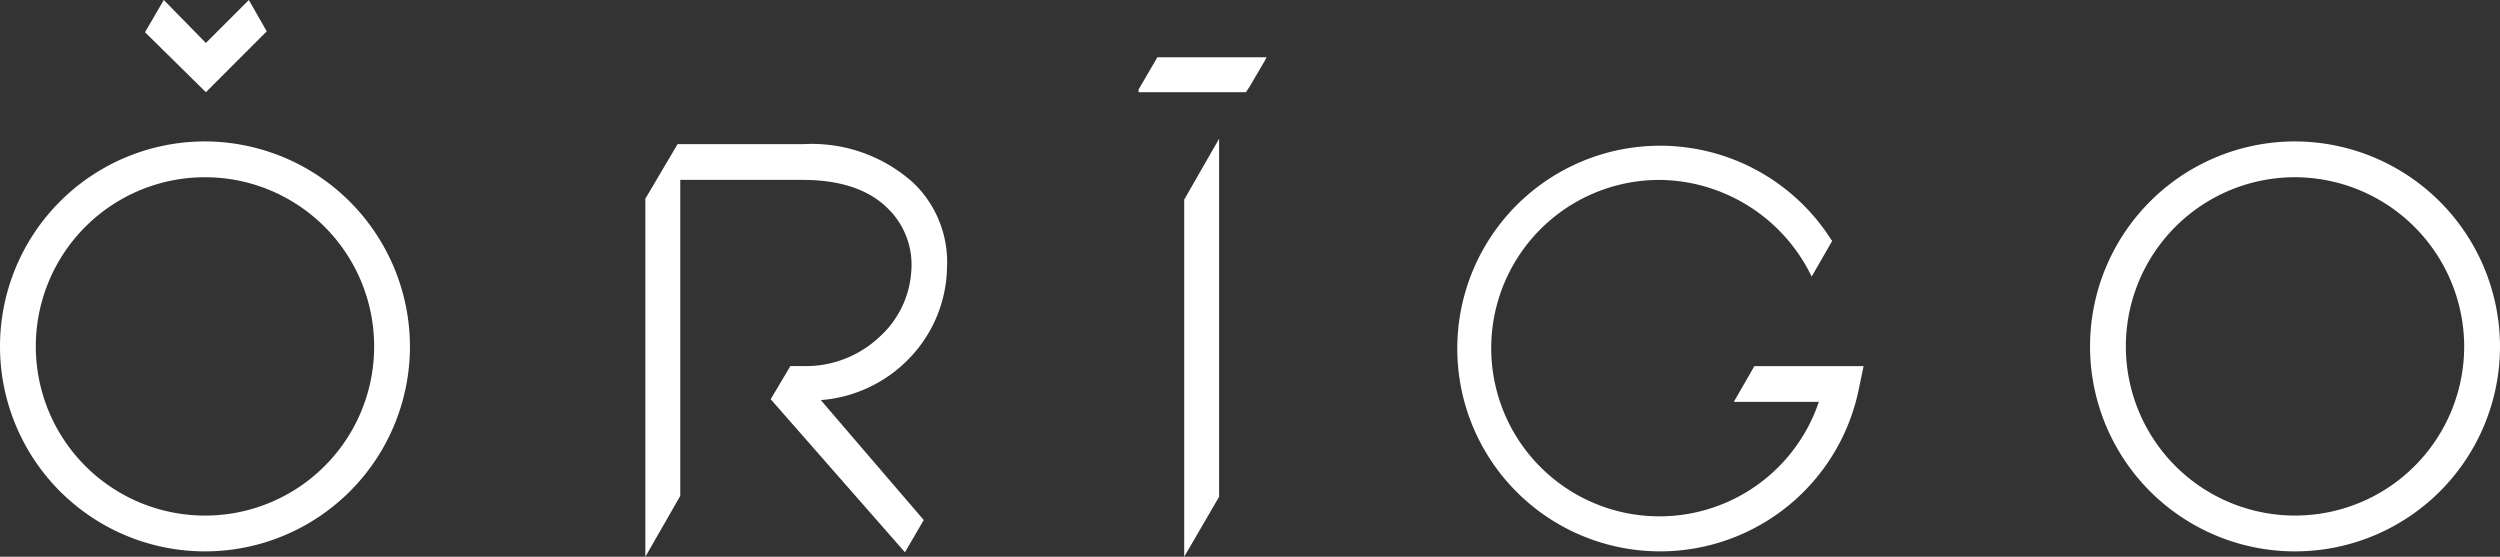
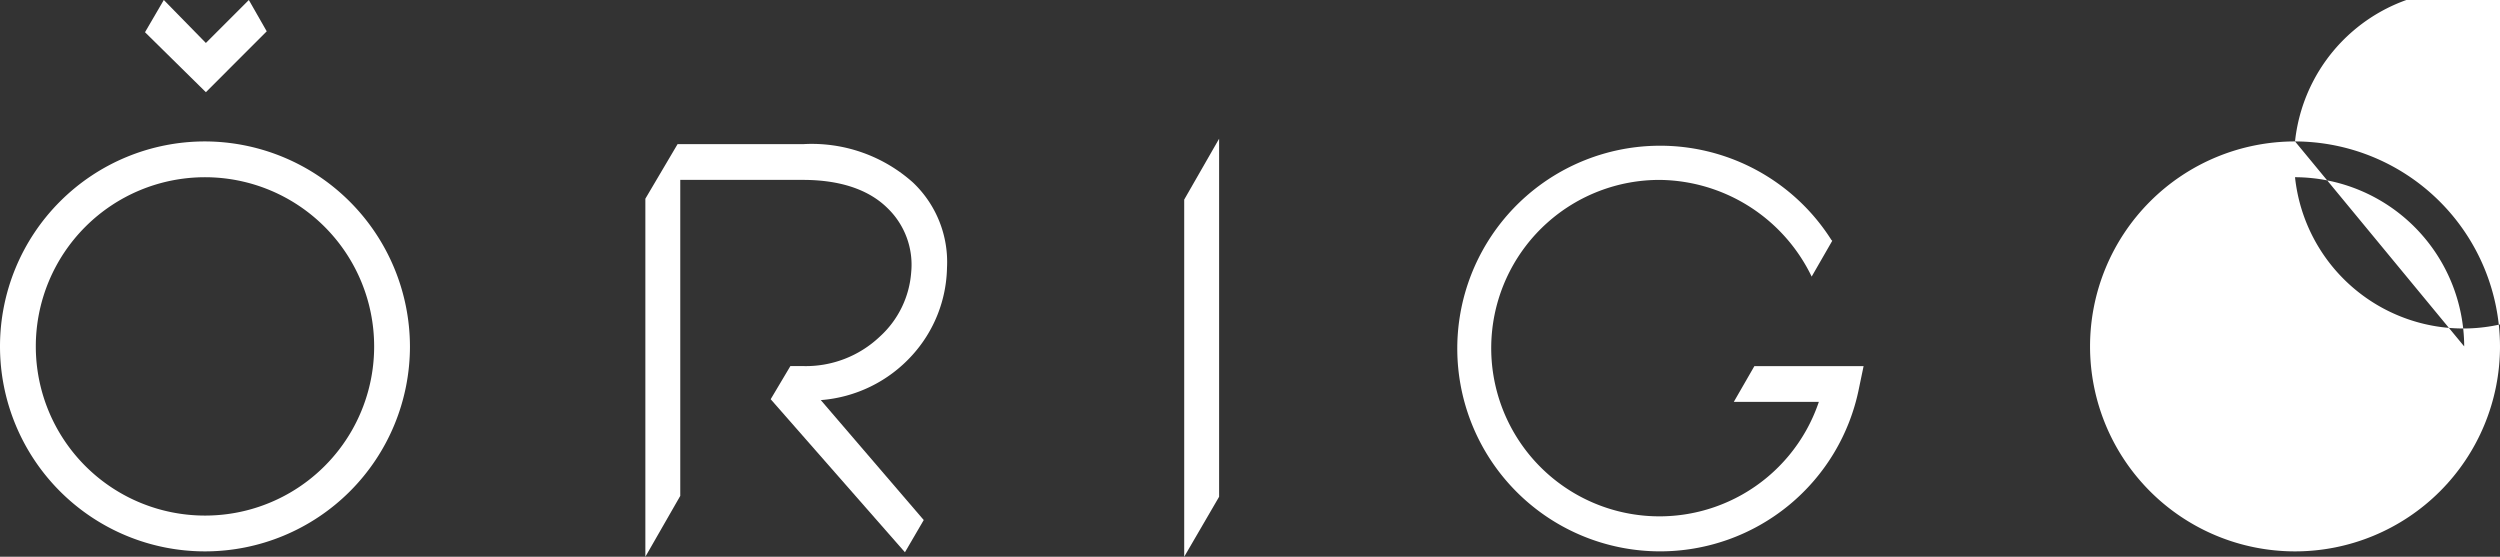
<svg xmlns="http://www.w3.org/2000/svg" id="グループ_3" data-name="グループ 3" width="188.595" height="42" viewBox="0 0 188.595 42">
  <rect x="0" y="0" width="188.595" height="42" fill="#333333" stroke="none" />
  <path id="パス_2" data-name="パス 2" d="M92.222,32.036a10.1,10.1,0,0,0,2.633-6.617A8.259,8.259,0,0,0,92.29,19a11.438,11.438,0,0,0-8.238-2.9H74.531L72.1,20.219v27.01l2.633-4.592V18.8h9.251c2.836,0,5,.743,6.415,2.161a5.928,5.928,0,0,1,1.756,4.794,7.267,7.267,0,0,1-2.363,4.862,8.109,8.109,0,0,1-5.807,2.228h-.945l-1.486,2.5L91.682,46.891,93.1,44.46l-7.765-9.048A10.363,10.363,0,0,0,92.222,32.036Z" transform="translate(-23.415 -5.229)" fill="#fff" />
  <path id="パス_3" data-name="パス 3" d="M132.3,47.034l2.633-4.524V15.5L132.3,20.092Z" transform="translate(-42.966 -5.034)" fill="#fff" />
-   <path id="パス_4" data-name="パス 4" d="M248.963,15.8a15.463,15.463,0,1,0,15.463,15.463A15.5,15.5,0,0,0,248.963,15.8Zm12.762,15.463A12.762,12.762,0,1,1,248.963,18.5,12.8,12.8,0,0,1,261.725,31.263Z" transform="translate(-75.831 -5.131)" fill="#fff" />
+   <path id="パス_4" data-name="パス 4" d="M248.963,15.8a15.463,15.463,0,1,0,15.463,15.463A15.5,15.5,0,0,0,248.963,15.8ZA12.762,12.762,0,1,1,248.963,18.5,12.8,12.8,0,0,1,261.725,31.263Z" transform="translate(-75.831 -5.131)" fill="#fff" />
  <path id="パス_5" data-name="パス 5" d="M15.463,15.8A15.463,15.463,0,1,0,30.926,31.263,15.5,15.5,0,0,0,15.463,15.8Zm0,28.225A12.762,12.762,0,1,1,28.225,31.263,12.752,12.752,0,0,1,15.463,44.025Z" transform="translate(0 -5.131)" fill="#fff" />
  <path id="パス_6" data-name="パス 6" d="M25.383,2.363,24.033,0,20.792,3.241,17.618,0,16.2,2.431l4.592,4.524Z" transform="translate(-5.261)" fill="#fff" />
-   <path id="パス_7" data-name="パス 7" d="M128.618,6.4,127.2,8.831h0v.2h8.1l.27-.405,1.148-1.958h0l.135-.27Z" transform="translate(-41.309 -2.078)" fill="#fff" />
  <path id="パス_8" data-name="パス 8" d="M183.632,35.579h6.415a12.69,12.69,0,1,1-12.019-16.746,12.876,12.876,0,0,1,11.344,7.023l.135.27,1.553-2.7-.068-.068A15.3,15.3,0,1,0,193.086,34.5l.338-1.621h-8.238Z" transform="translate(-52.838 -5.261)" fill="#fff" />
</svg>